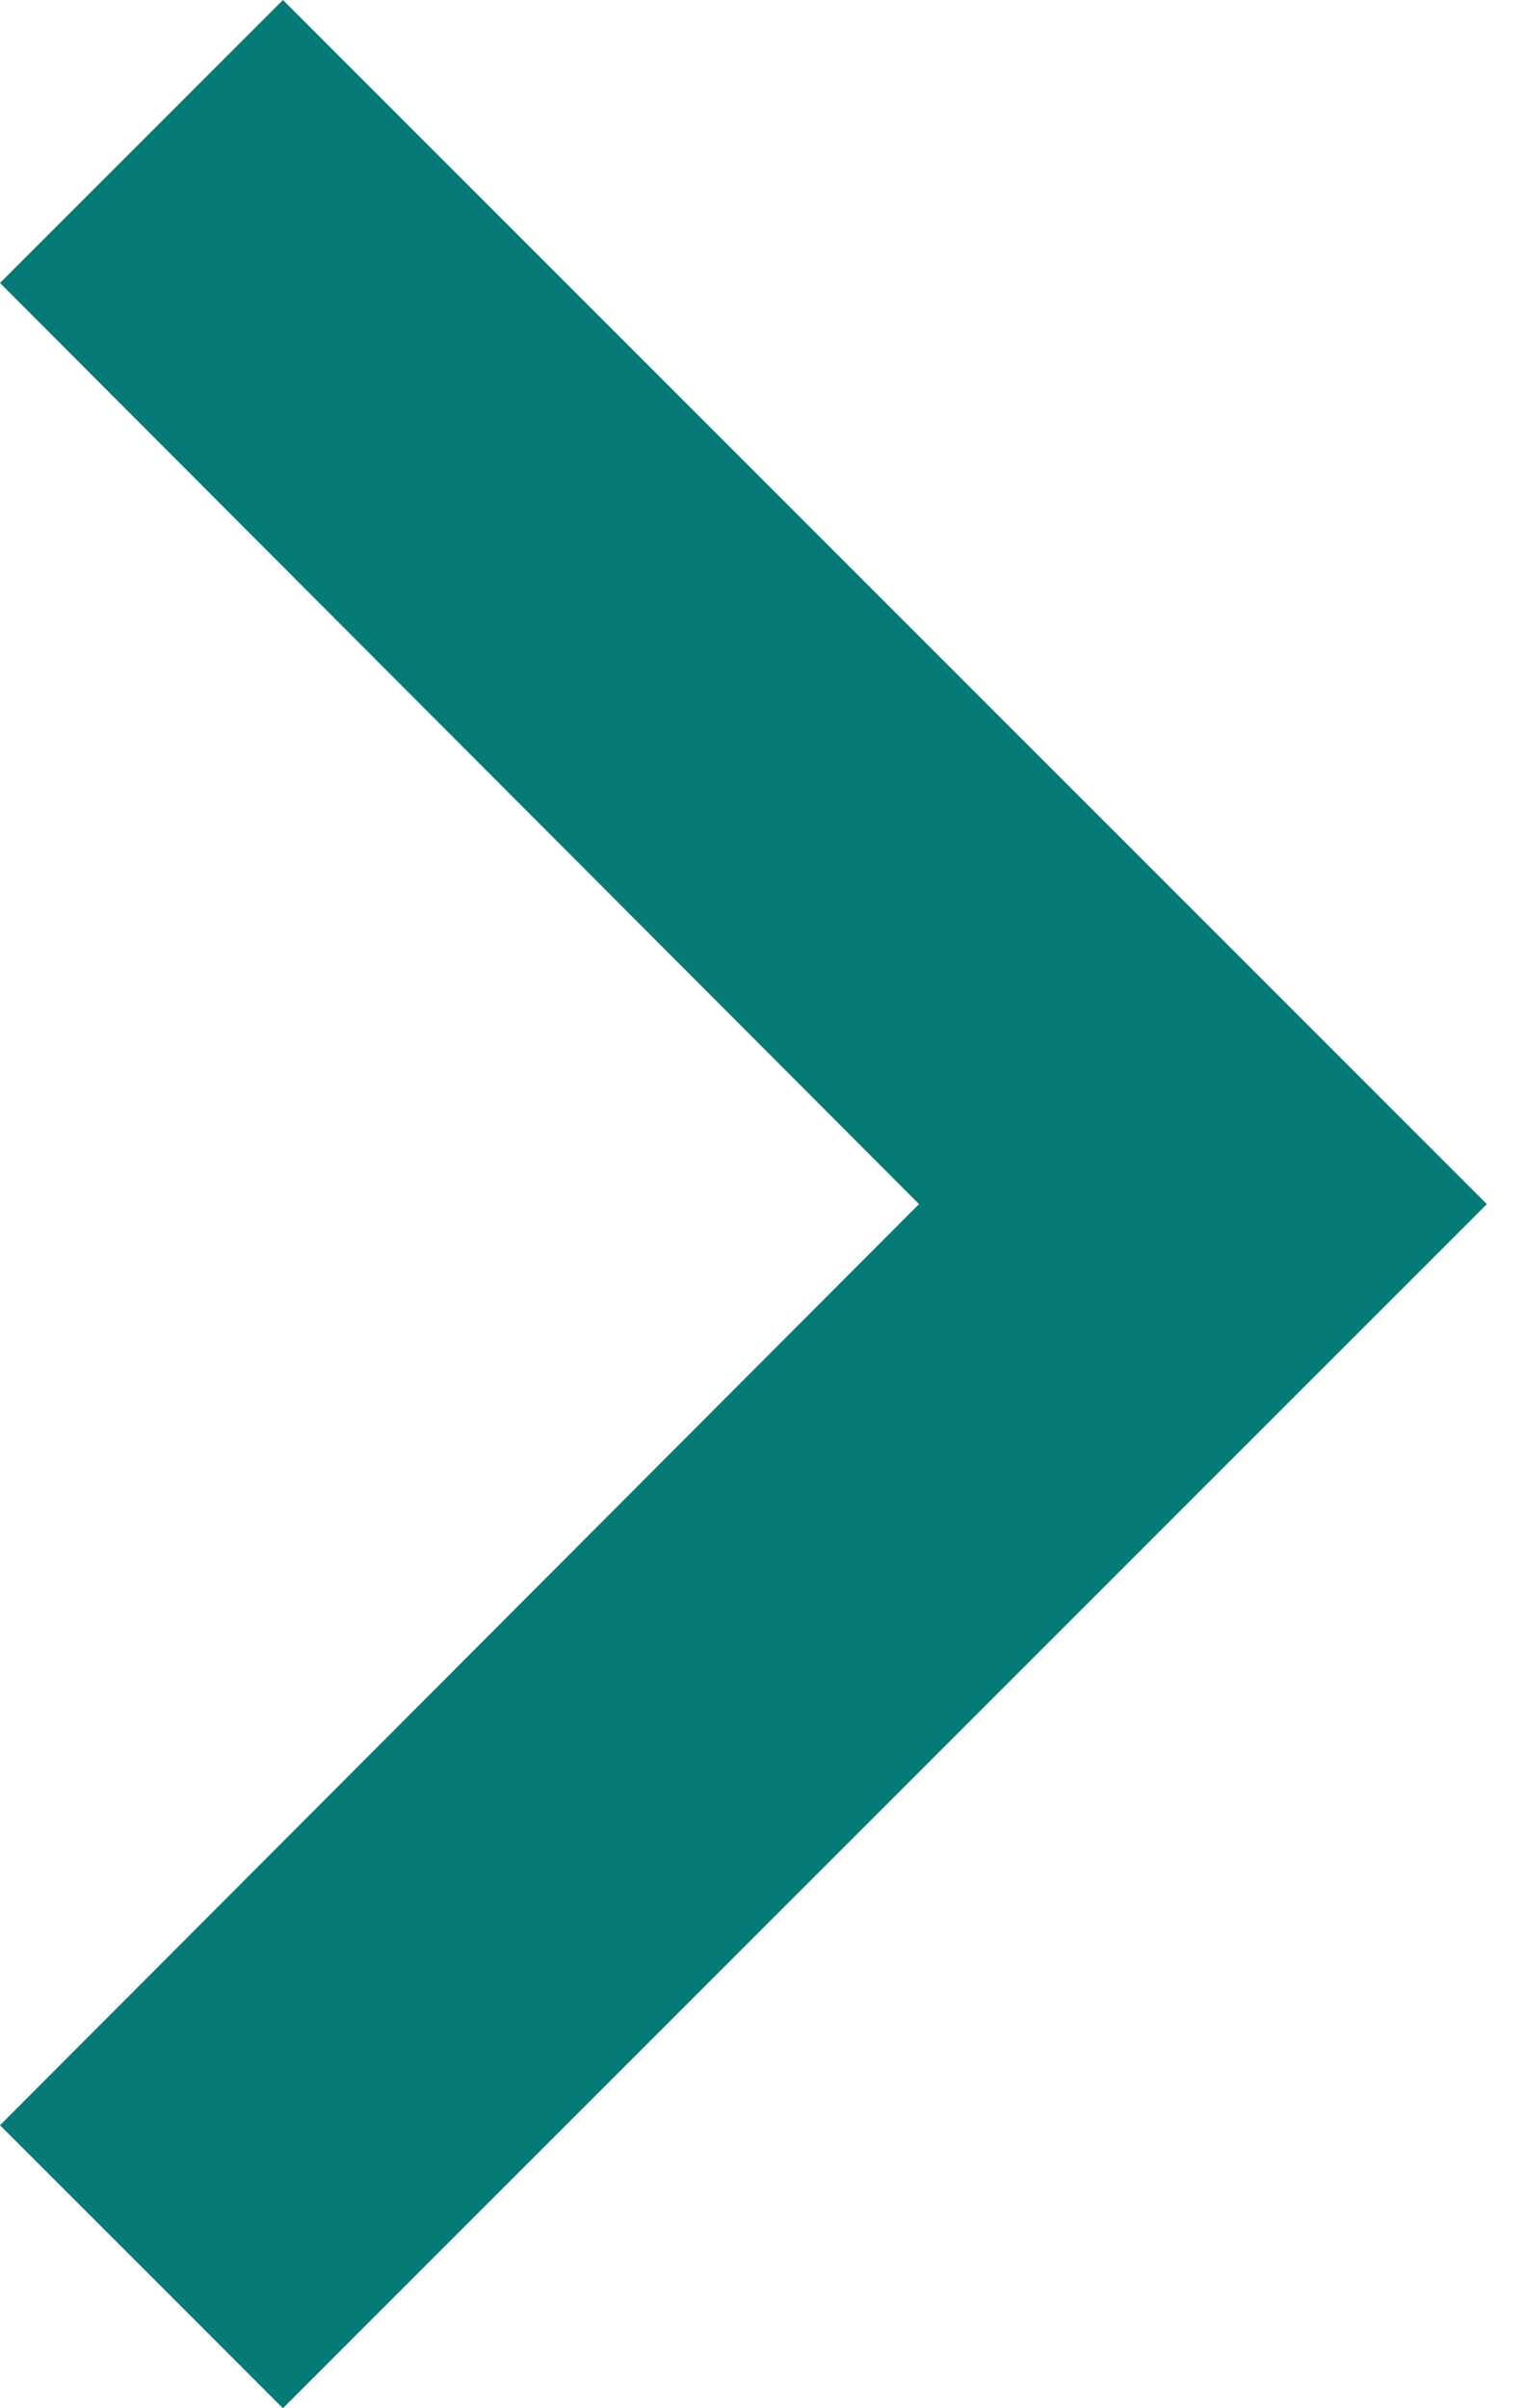
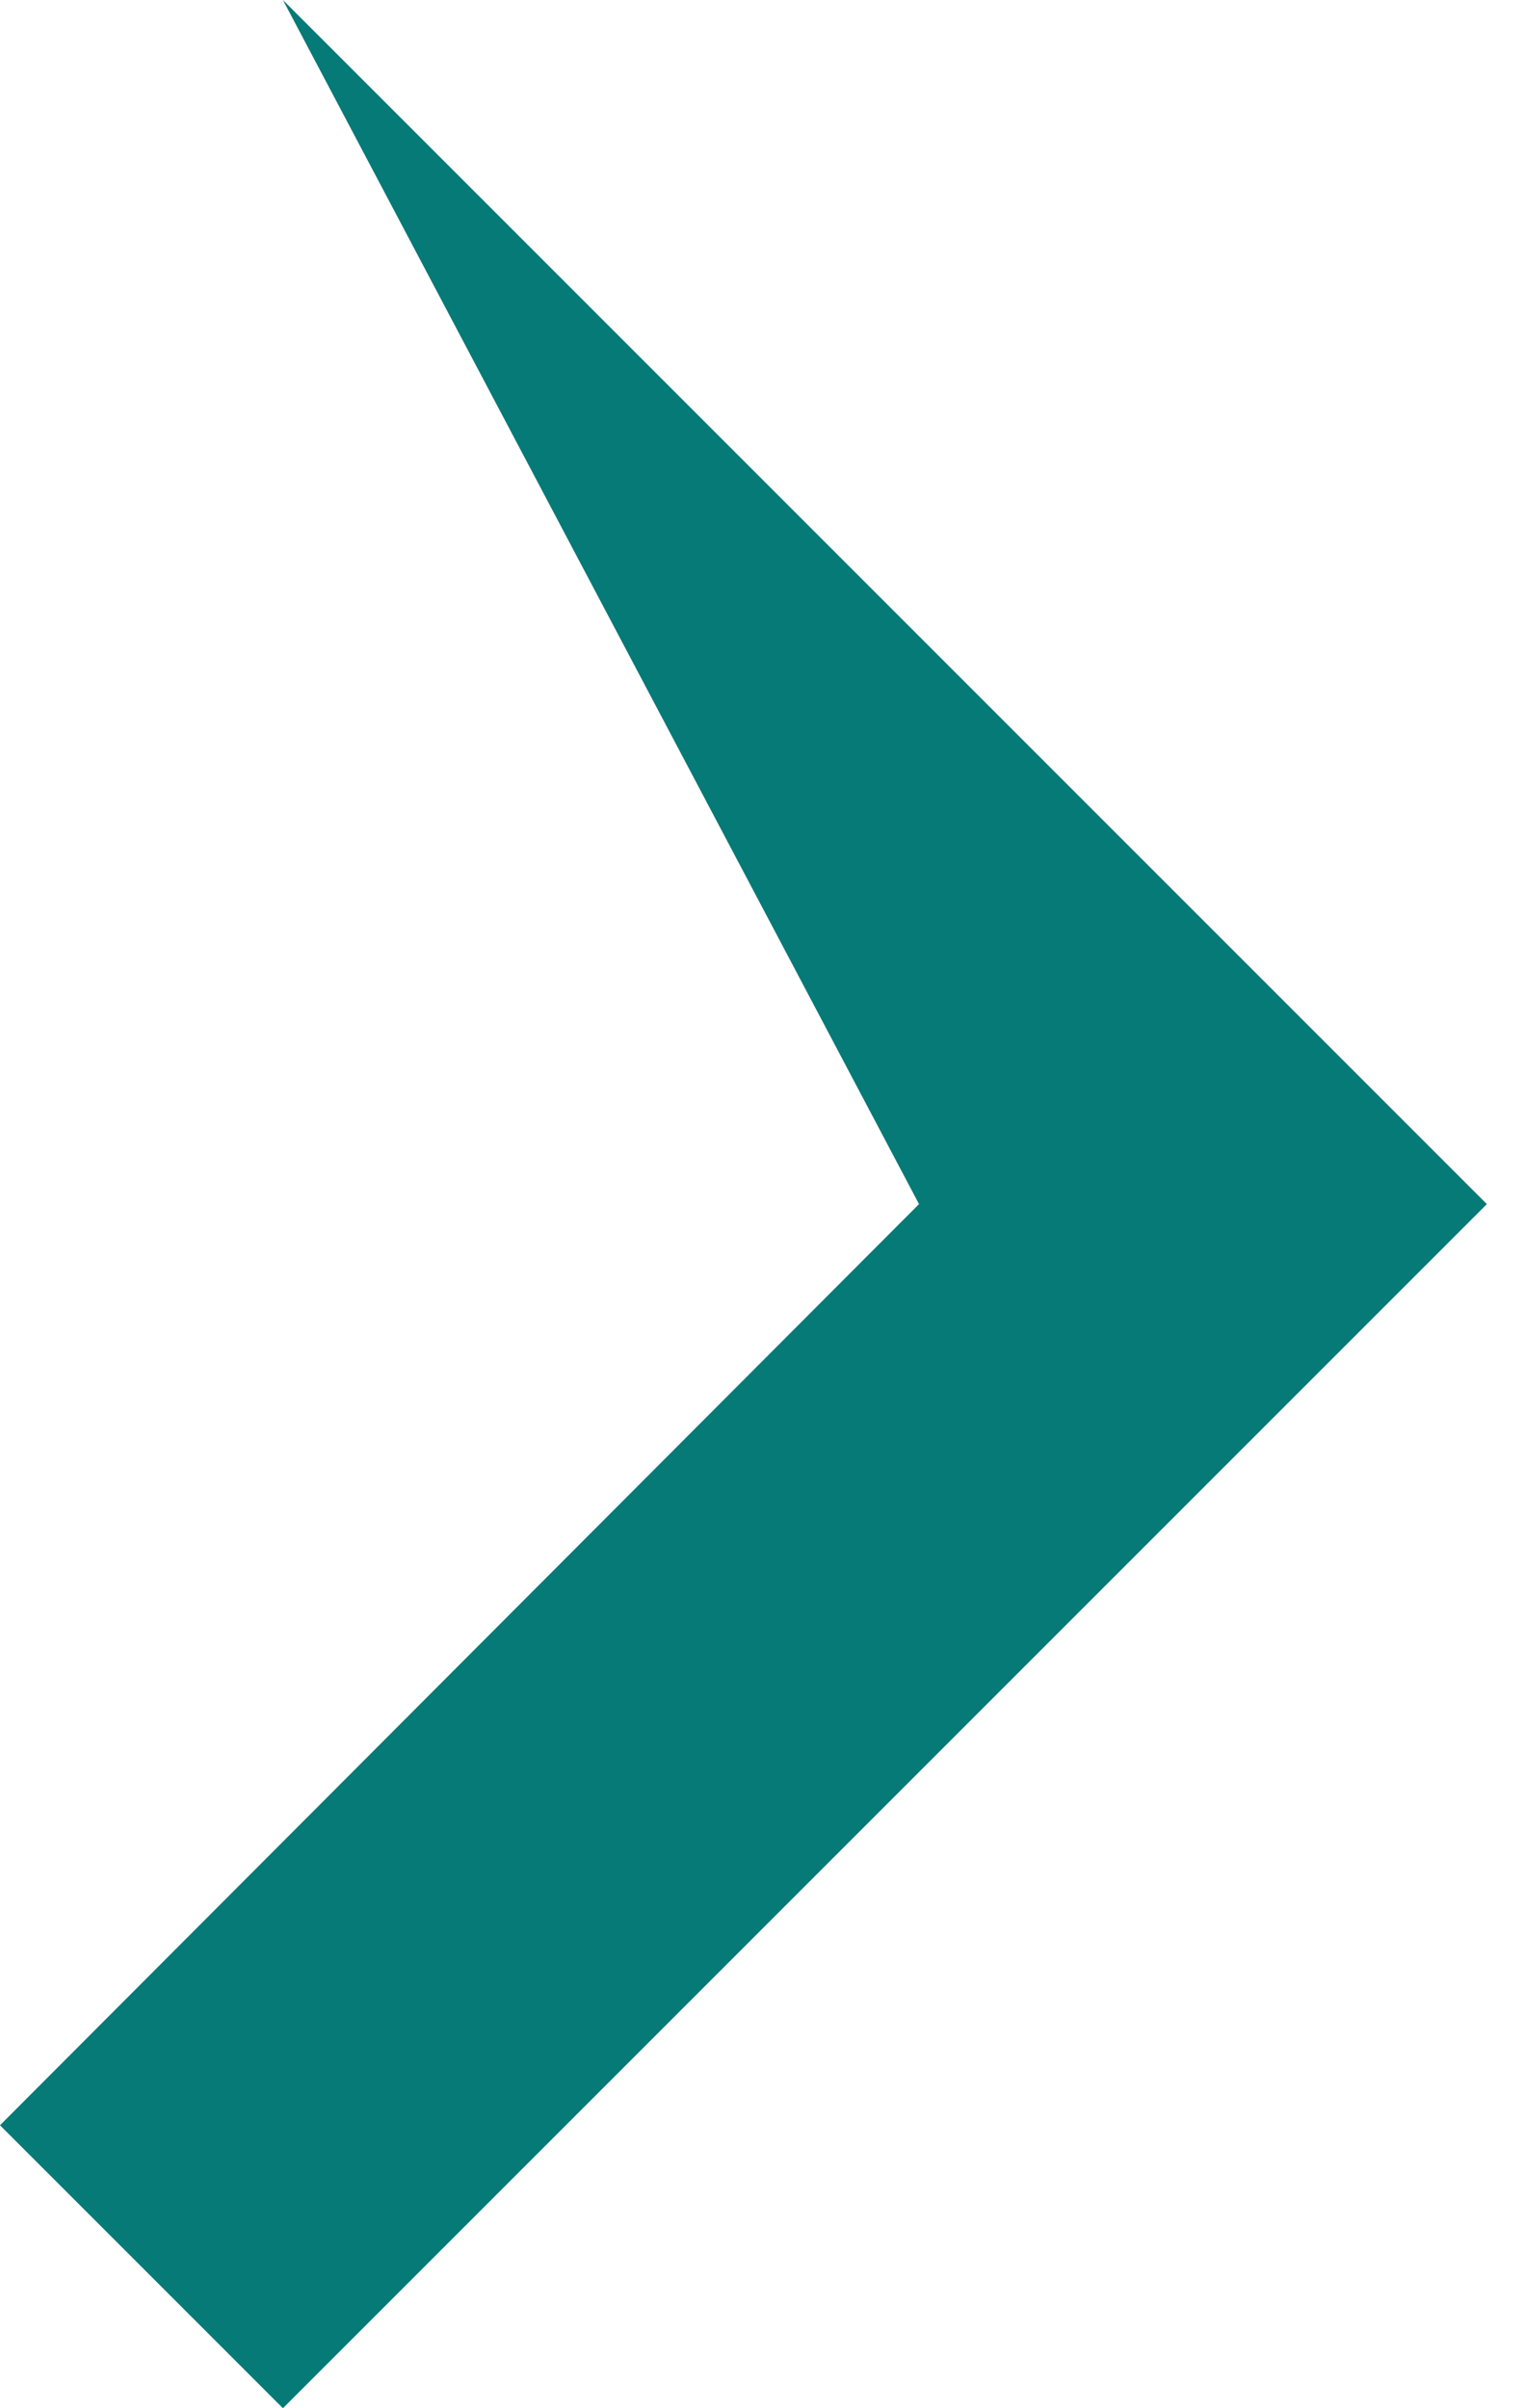
<svg xmlns="http://www.w3.org/2000/svg" width="19" height="30" viewBox="0 0 19 30" fill="none">
-   <path fill-rule="evenodd" clip-rule="evenodd" d="M3.525 0L0 3.525L11.45 15L0 26.475L3.525 30L18.525 15L3.525 0Z" fill="#057A77" />
+   <path fill-rule="evenodd" clip-rule="evenodd" d="M3.525 0L11.45 15L0 26.475L3.525 30L18.525 15L3.525 0Z" fill="#057A77" />
</svg>